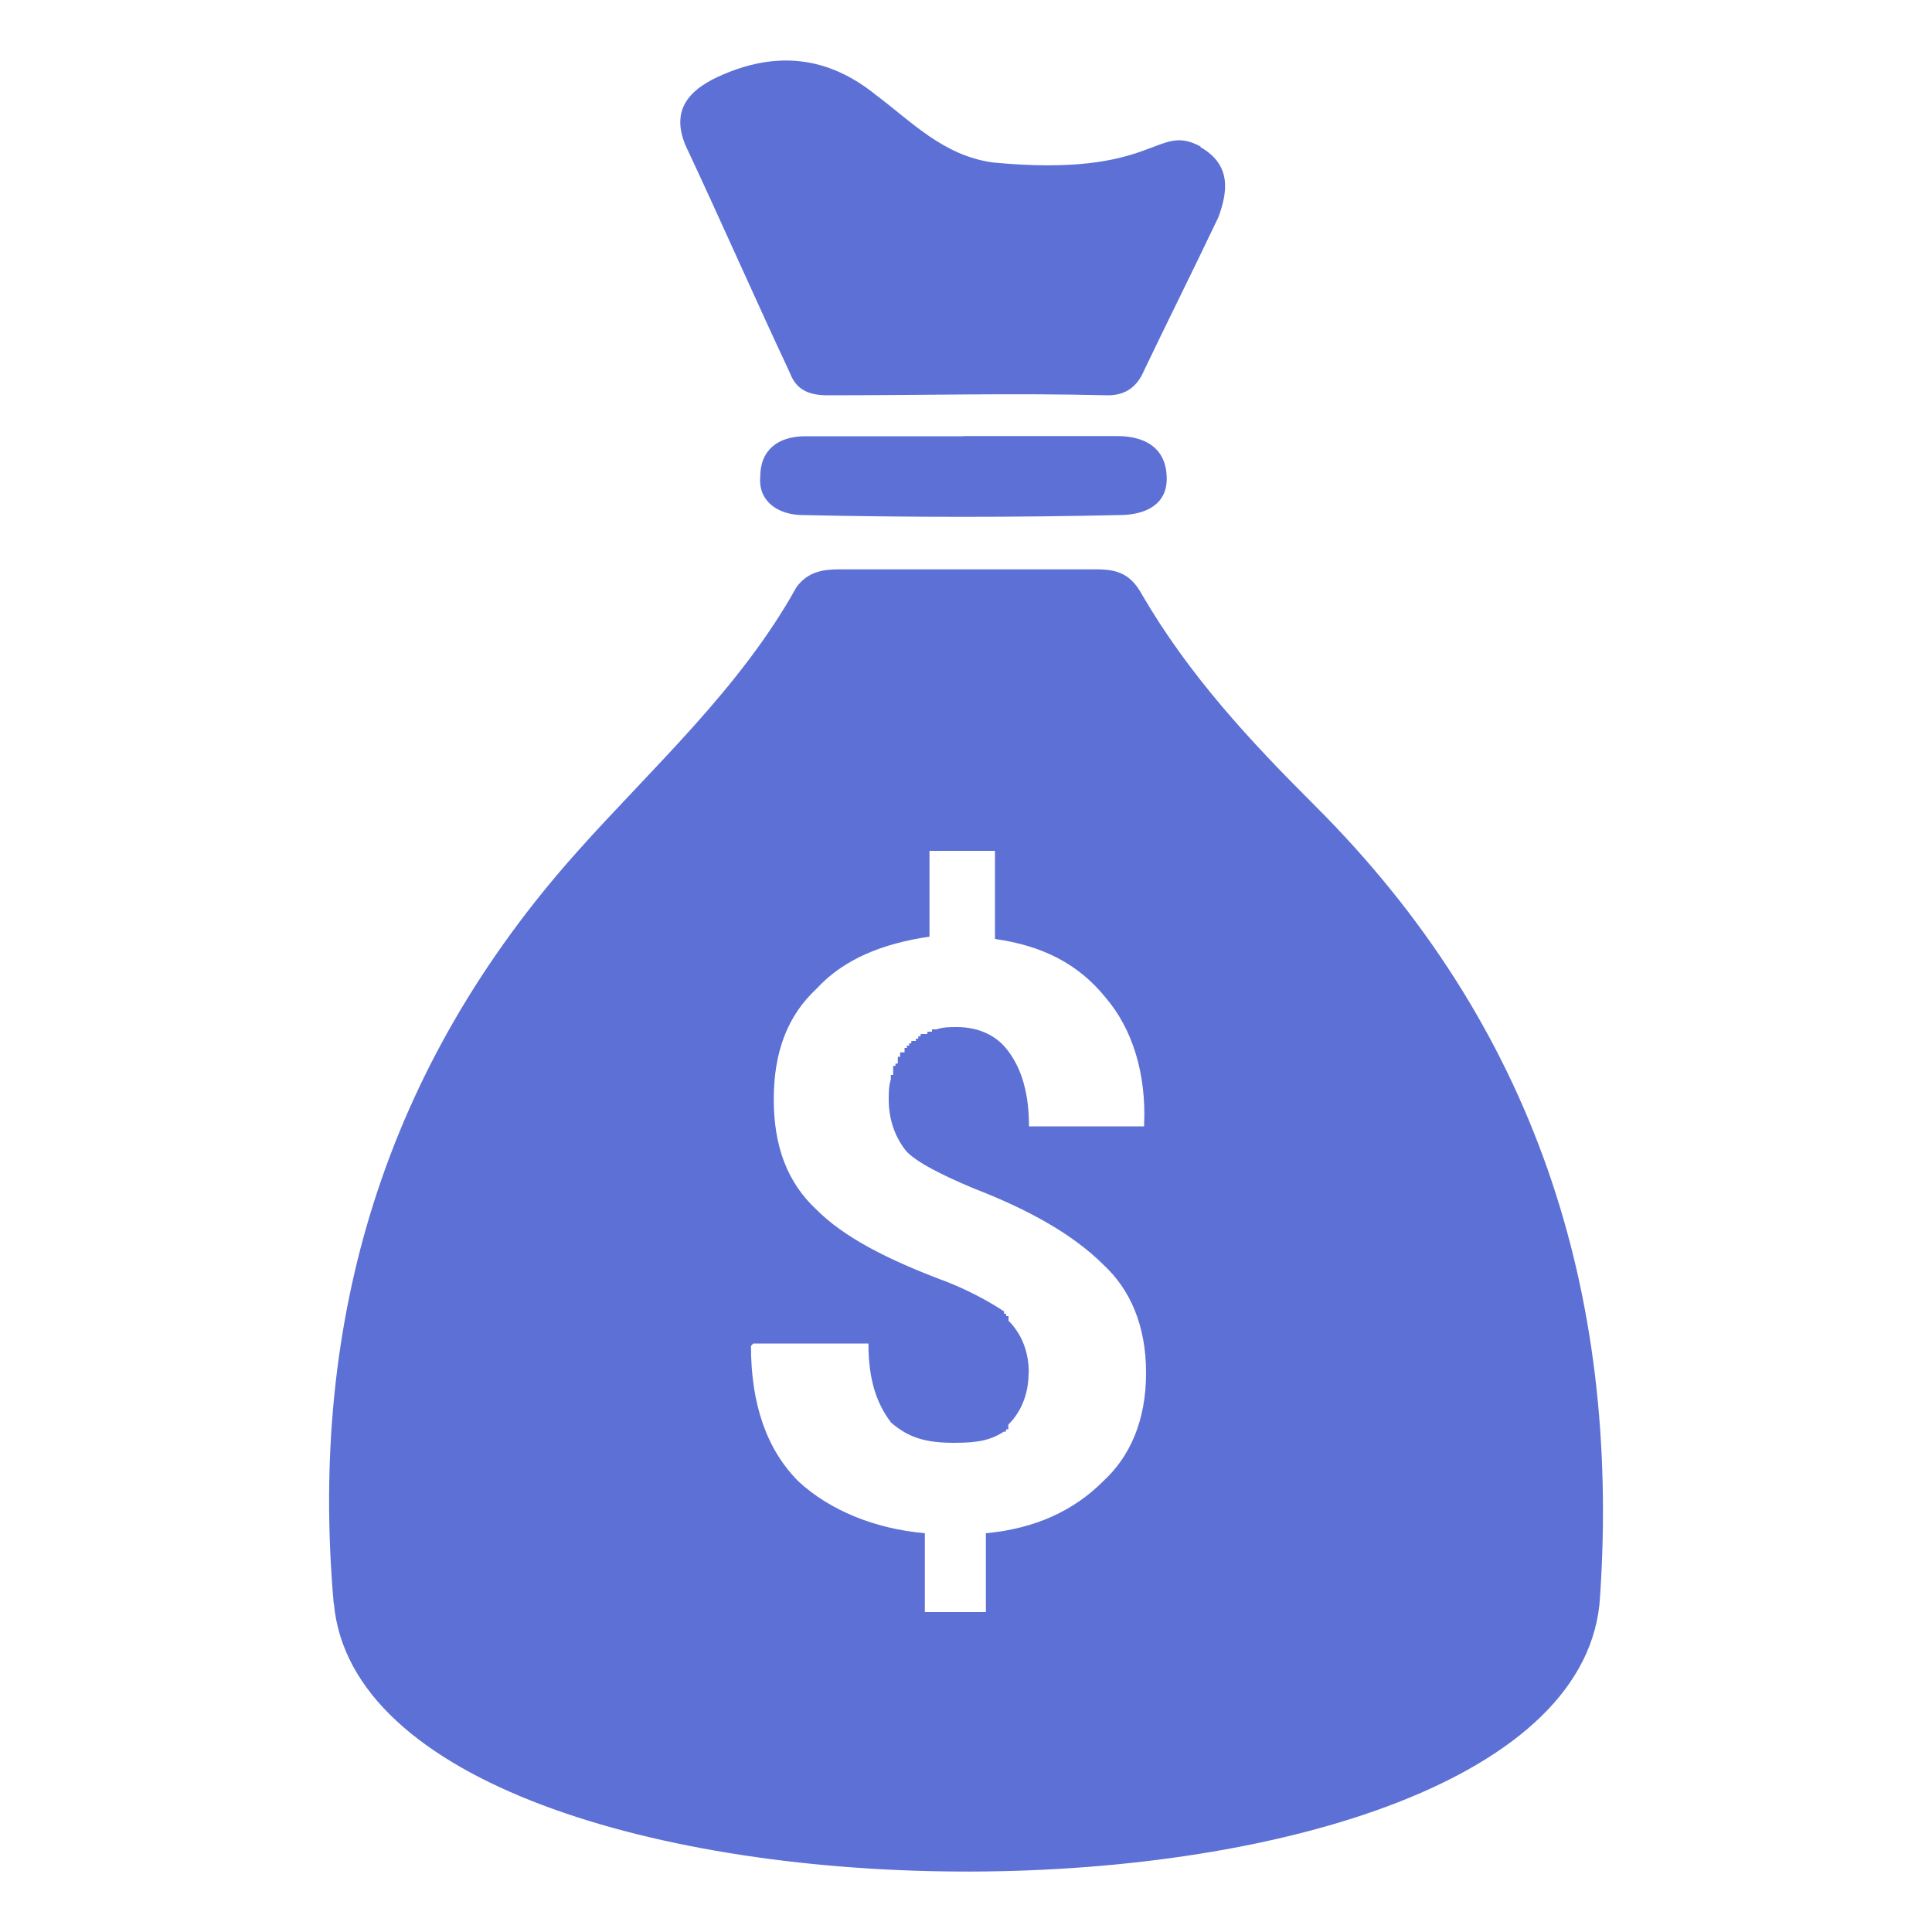
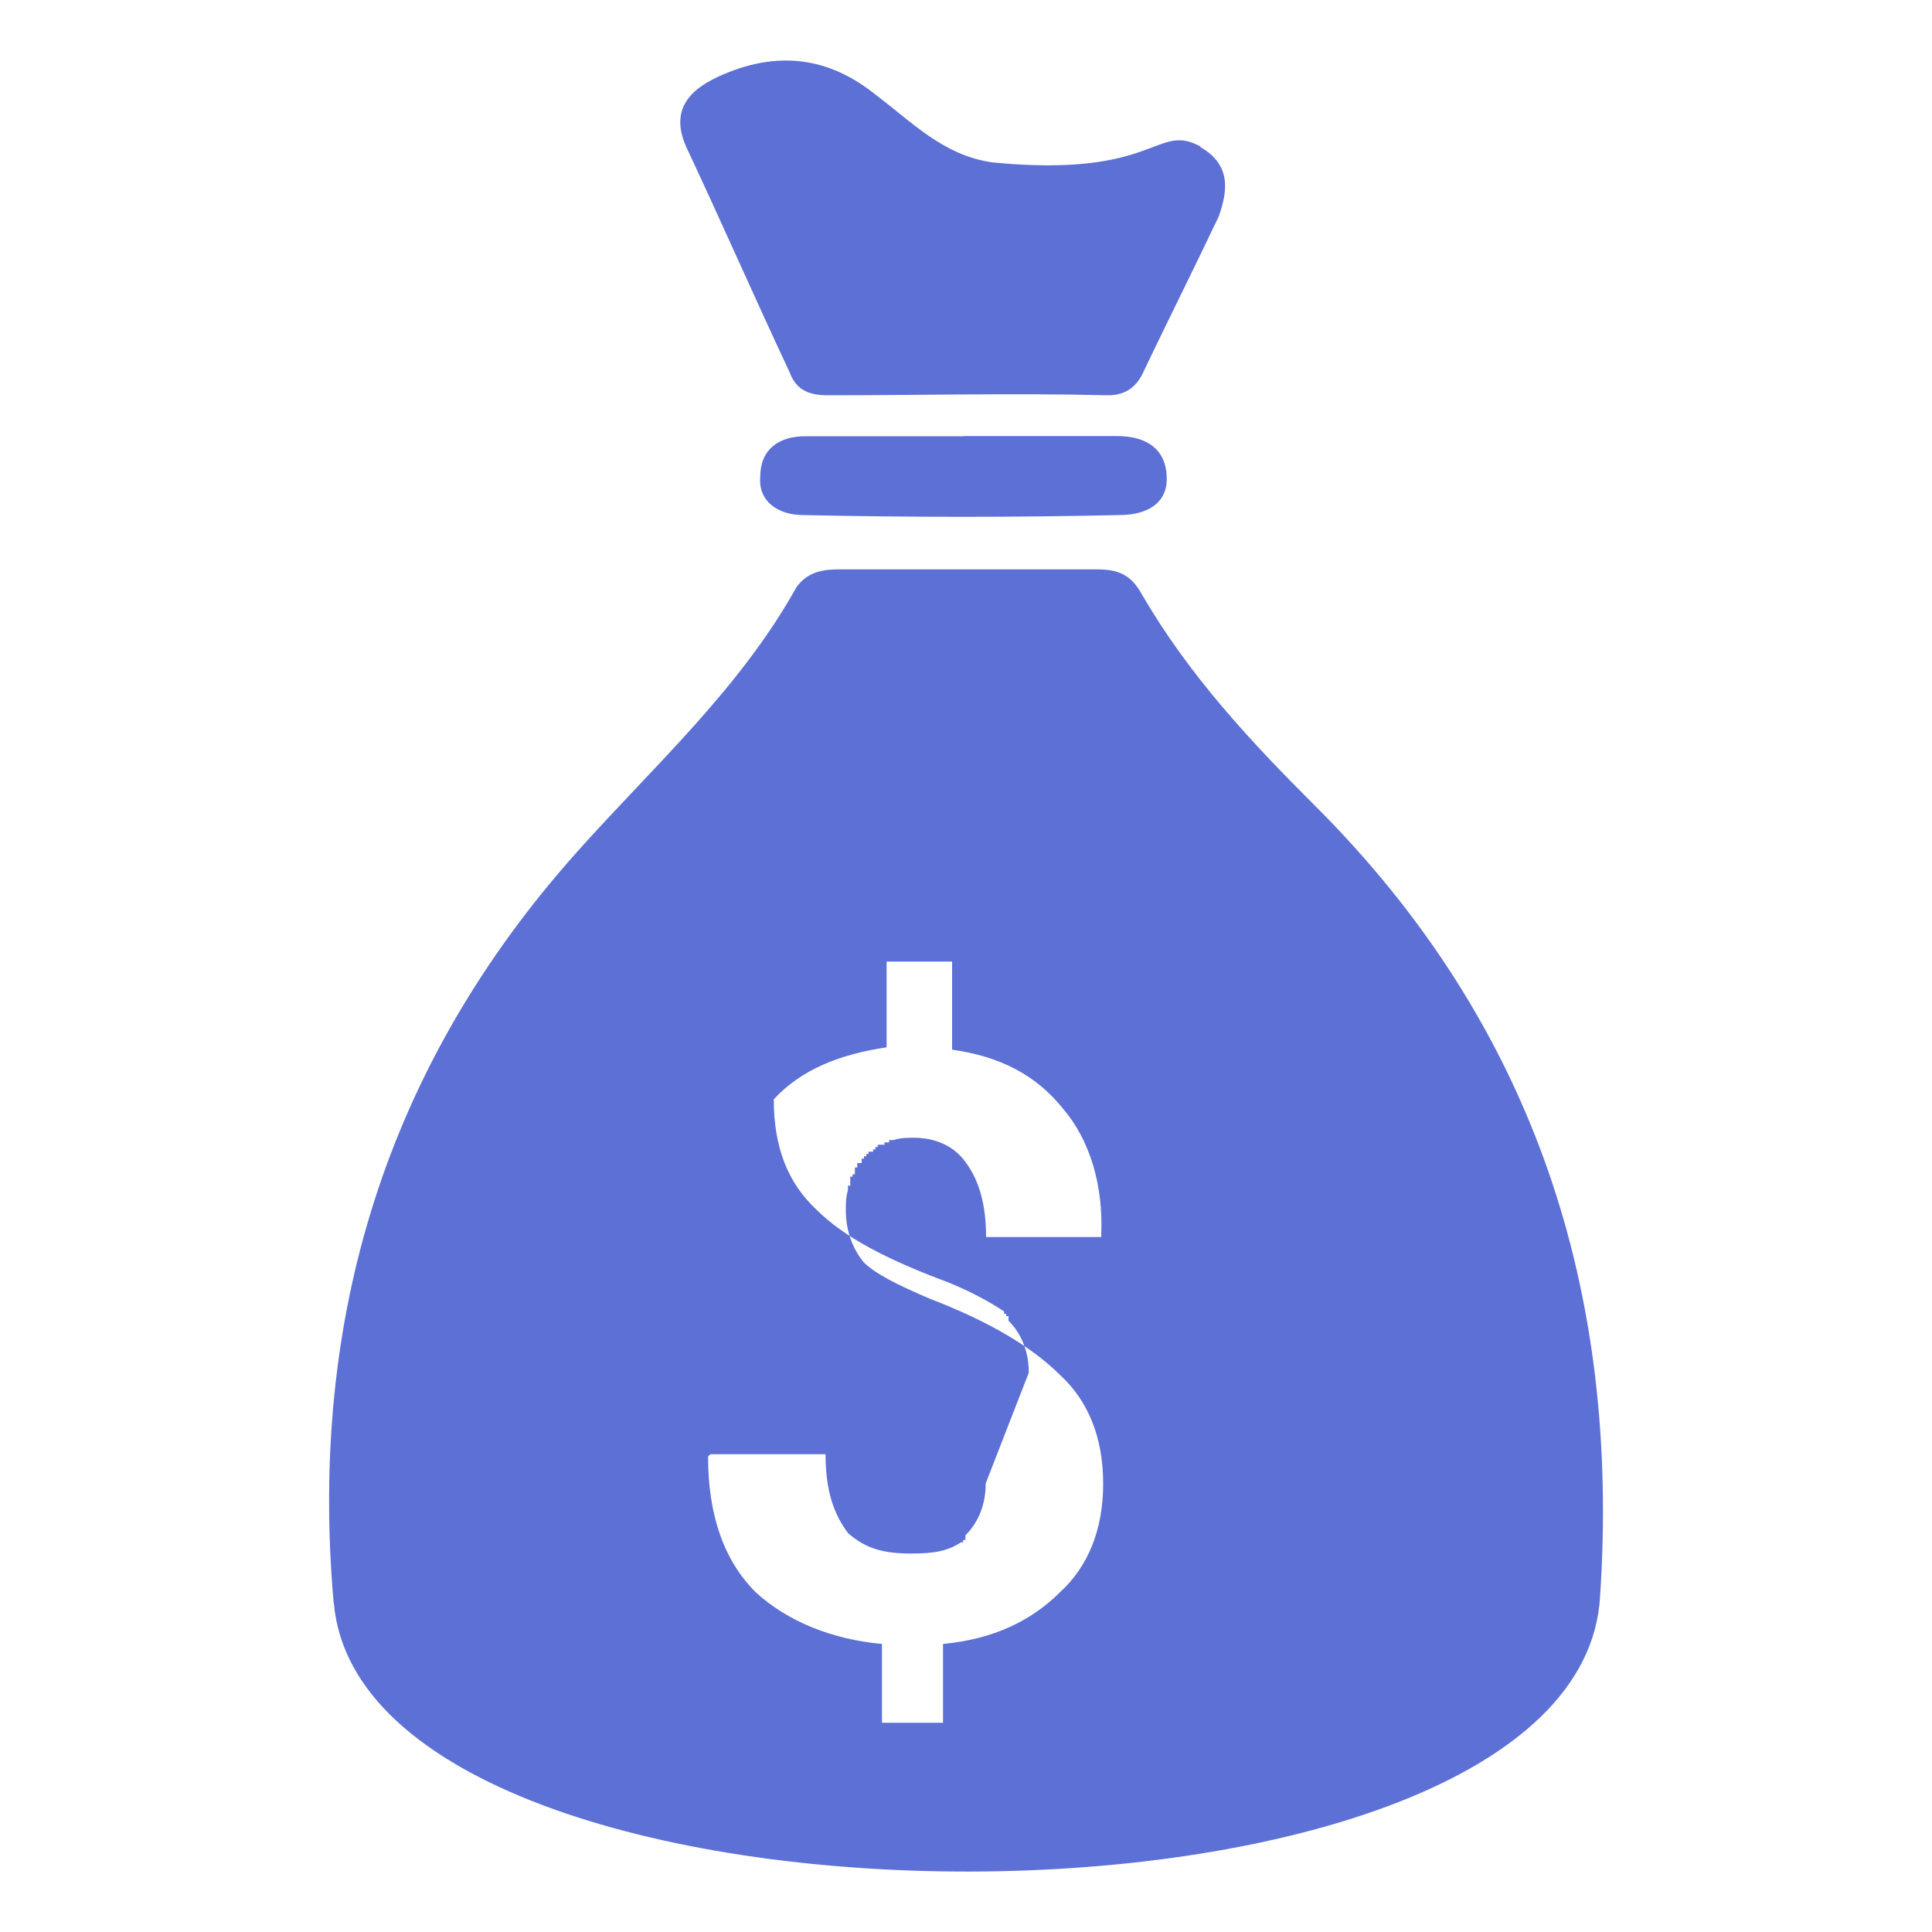
<svg xmlns="http://www.w3.org/2000/svg" id="Layer_1" data-name="Layer 1" version="1.1" viewBox="0 0 100 100">
  <defs>
    <style>
      .cls-1 {
        fill: #5d70d5;
        fill-rule: evenodd;
        stroke-width: 0px;
      }
    </style>
  </defs>
-   <path class="cls-1" d="M17.27,82.97c-1.29-14.72,2.69-27.8,12.62-38.9,3.85-4.32,8.41-8.41,11.33-13.67.59-.82,1.4-.93,2.22-.93h13.32c1.06,0,1.76.23,2.34,1.29,2.45,4.21,5.61,7.6,9,10.98,11.33,11.33,15.77,25.12,14.72,40.89-1.05,18.93-63.9,18.93-65.54.35h0ZM49.87,22.57h7.95c1.4,0,2.57.58,2.57,2.22,0,1.29-1.05,1.87-2.46,1.87-5.37.12-10.86.12-16.36,0-1.28,0-2.33-.7-2.22-1.98,0-1.4.93-2.1,2.34-2.1h8.18ZM62.13,7.61h0c1.64.94,1.4,2.34.94,3.62-1.28,2.69-2.57,5.26-3.85,7.94-.35.82-.93,1.29-1.87,1.29-4.79-.12-9.7,0-14.48,0-.94,0-1.64-.23-1.99-1.17-1.75-3.73-3.5-7.71-5.25-11.45-.94-1.87-.24-3.04,1.52-3.86,3.03-1.4,5.73-1.05,8.18.93,1.87,1.4,3.5,3.15,6.07,3.5,8.53.82,8.41-2.1,10.75-.82h0ZM53.25,71.05h0c0-1.05-.35-1.99-1.05-2.69v-.12h0v-.12h-.12v-.12h-.11v-.12c-.7-.47-1.75-1.05-2.93-1.52-3.15-1.17-5.37-2.34-6.77-3.74-1.51-1.4-2.22-3.27-2.22-5.72s.71-4.33,2.22-5.73c1.4-1.52,3.39-2.33,5.84-2.69v-4.44h3.39v4.56c2.46.35,4.32,1.29,5.73,3.04,1.4,1.63,2.1,3.97,1.99,6.54v.12h-5.96c0-1.64-.35-2.92-1.05-3.86-.58-.82-1.52-1.28-2.69-1.28-.35,0-.7,0-1.05.12h-.23v.12h-.24v.12h-.35v.12h-.12v.12h-.12v.12h-.24v.12h-.11v.12h-.12v.12h-.12v.23h-.23v.23h-.12v.35h-.12v.12h-.12v.47h-.12v.23c-.11.35-.11.7-.11,1.05,0,1.05.35,1.99.93,2.69.58.58,1.75,1.17,3.39,1.87,3.04,1.17,5.26,2.46,6.78,3.97,1.4,1.29,2.22,3.16,2.22,5.61s-.82,4.32-2.22,5.61c-1.52,1.52-3.51,2.45-6.07,2.69v4.08h-3.16v-4.08c-2.57-.23-4.91-1.17-6.55-2.69-1.63-1.64-2.45-3.97-2.45-7.01l.12-.12h5.96c0,1.98.47,3.16,1.17,4.09.94.82,1.87,1.05,3.27,1.05,1.17,0,1.87-.12,2.57-.58h.11v-.12h.12v-.12h0v-.12c.7-.7,1.05-1.64,1.05-2.69h0Z" />
+   <path class="cls-1" d="M17.27,82.97c-1.29-14.72,2.69-27.8,12.62-38.9,3.85-4.32,8.41-8.41,11.33-13.67.59-.82,1.4-.93,2.22-.93h13.32c1.06,0,1.76.23,2.34,1.29,2.45,4.21,5.61,7.6,9,10.98,11.33,11.33,15.77,25.12,14.72,40.89-1.05,18.93-63.9,18.93-65.54.35h0ZM49.87,22.57h7.95c1.4,0,2.57.58,2.57,2.22,0,1.29-1.05,1.87-2.46,1.87-5.37.12-10.86.12-16.36,0-1.28,0-2.33-.7-2.22-1.98,0-1.4.93-2.1,2.34-2.1h8.18ZM62.13,7.61h0c1.64.94,1.4,2.34.94,3.62-1.28,2.69-2.57,5.26-3.85,7.94-.35.82-.93,1.29-1.87,1.29-4.79-.12-9.7,0-14.48,0-.94,0-1.64-.23-1.99-1.17-1.75-3.73-3.5-7.71-5.25-11.45-.94-1.87-.24-3.04,1.52-3.86,3.03-1.4,5.73-1.05,8.18.93,1.87,1.4,3.5,3.15,6.07,3.5,8.53.82,8.41-2.1,10.75-.82h0ZM53.25,71.05h0c0-1.05-.35-1.99-1.05-2.69v-.12h0v-.12h-.12v-.12h-.11v-.12c-.7-.47-1.75-1.05-2.93-1.52-3.15-1.17-5.37-2.34-6.77-3.74-1.51-1.4-2.22-3.27-2.22-5.72c1.4-1.52,3.39-2.33,5.84-2.69v-4.44h3.39v4.56c2.46.35,4.32,1.29,5.73,3.04,1.4,1.63,2.1,3.97,1.99,6.54v.12h-5.96c0-1.64-.35-2.92-1.05-3.86-.58-.82-1.52-1.28-2.69-1.28-.35,0-.7,0-1.05.12h-.23v.12h-.24v.12h-.35v.12h-.12v.12h-.12v.12h-.24v.12h-.11v.12h-.12v.12h-.12v.23h-.23v.23h-.12v.35h-.12v.12h-.12v.47h-.12v.23c-.11.35-.11.7-.11,1.05,0,1.05.35,1.99.93,2.69.58.58,1.75,1.17,3.39,1.87,3.04,1.17,5.26,2.46,6.78,3.97,1.4,1.29,2.22,3.16,2.22,5.61s-.82,4.32-2.22,5.61c-1.52,1.52-3.51,2.45-6.07,2.69v4.08h-3.16v-4.08c-2.57-.23-4.91-1.17-6.55-2.69-1.63-1.64-2.45-3.97-2.45-7.01l.12-.12h5.96c0,1.98.47,3.16,1.17,4.09.94.82,1.87,1.05,3.27,1.05,1.17,0,1.87-.12,2.57-.58h.11v-.12h.12v-.12h0v-.12c.7-.7,1.05-1.64,1.05-2.69h0Z" />
</svg>